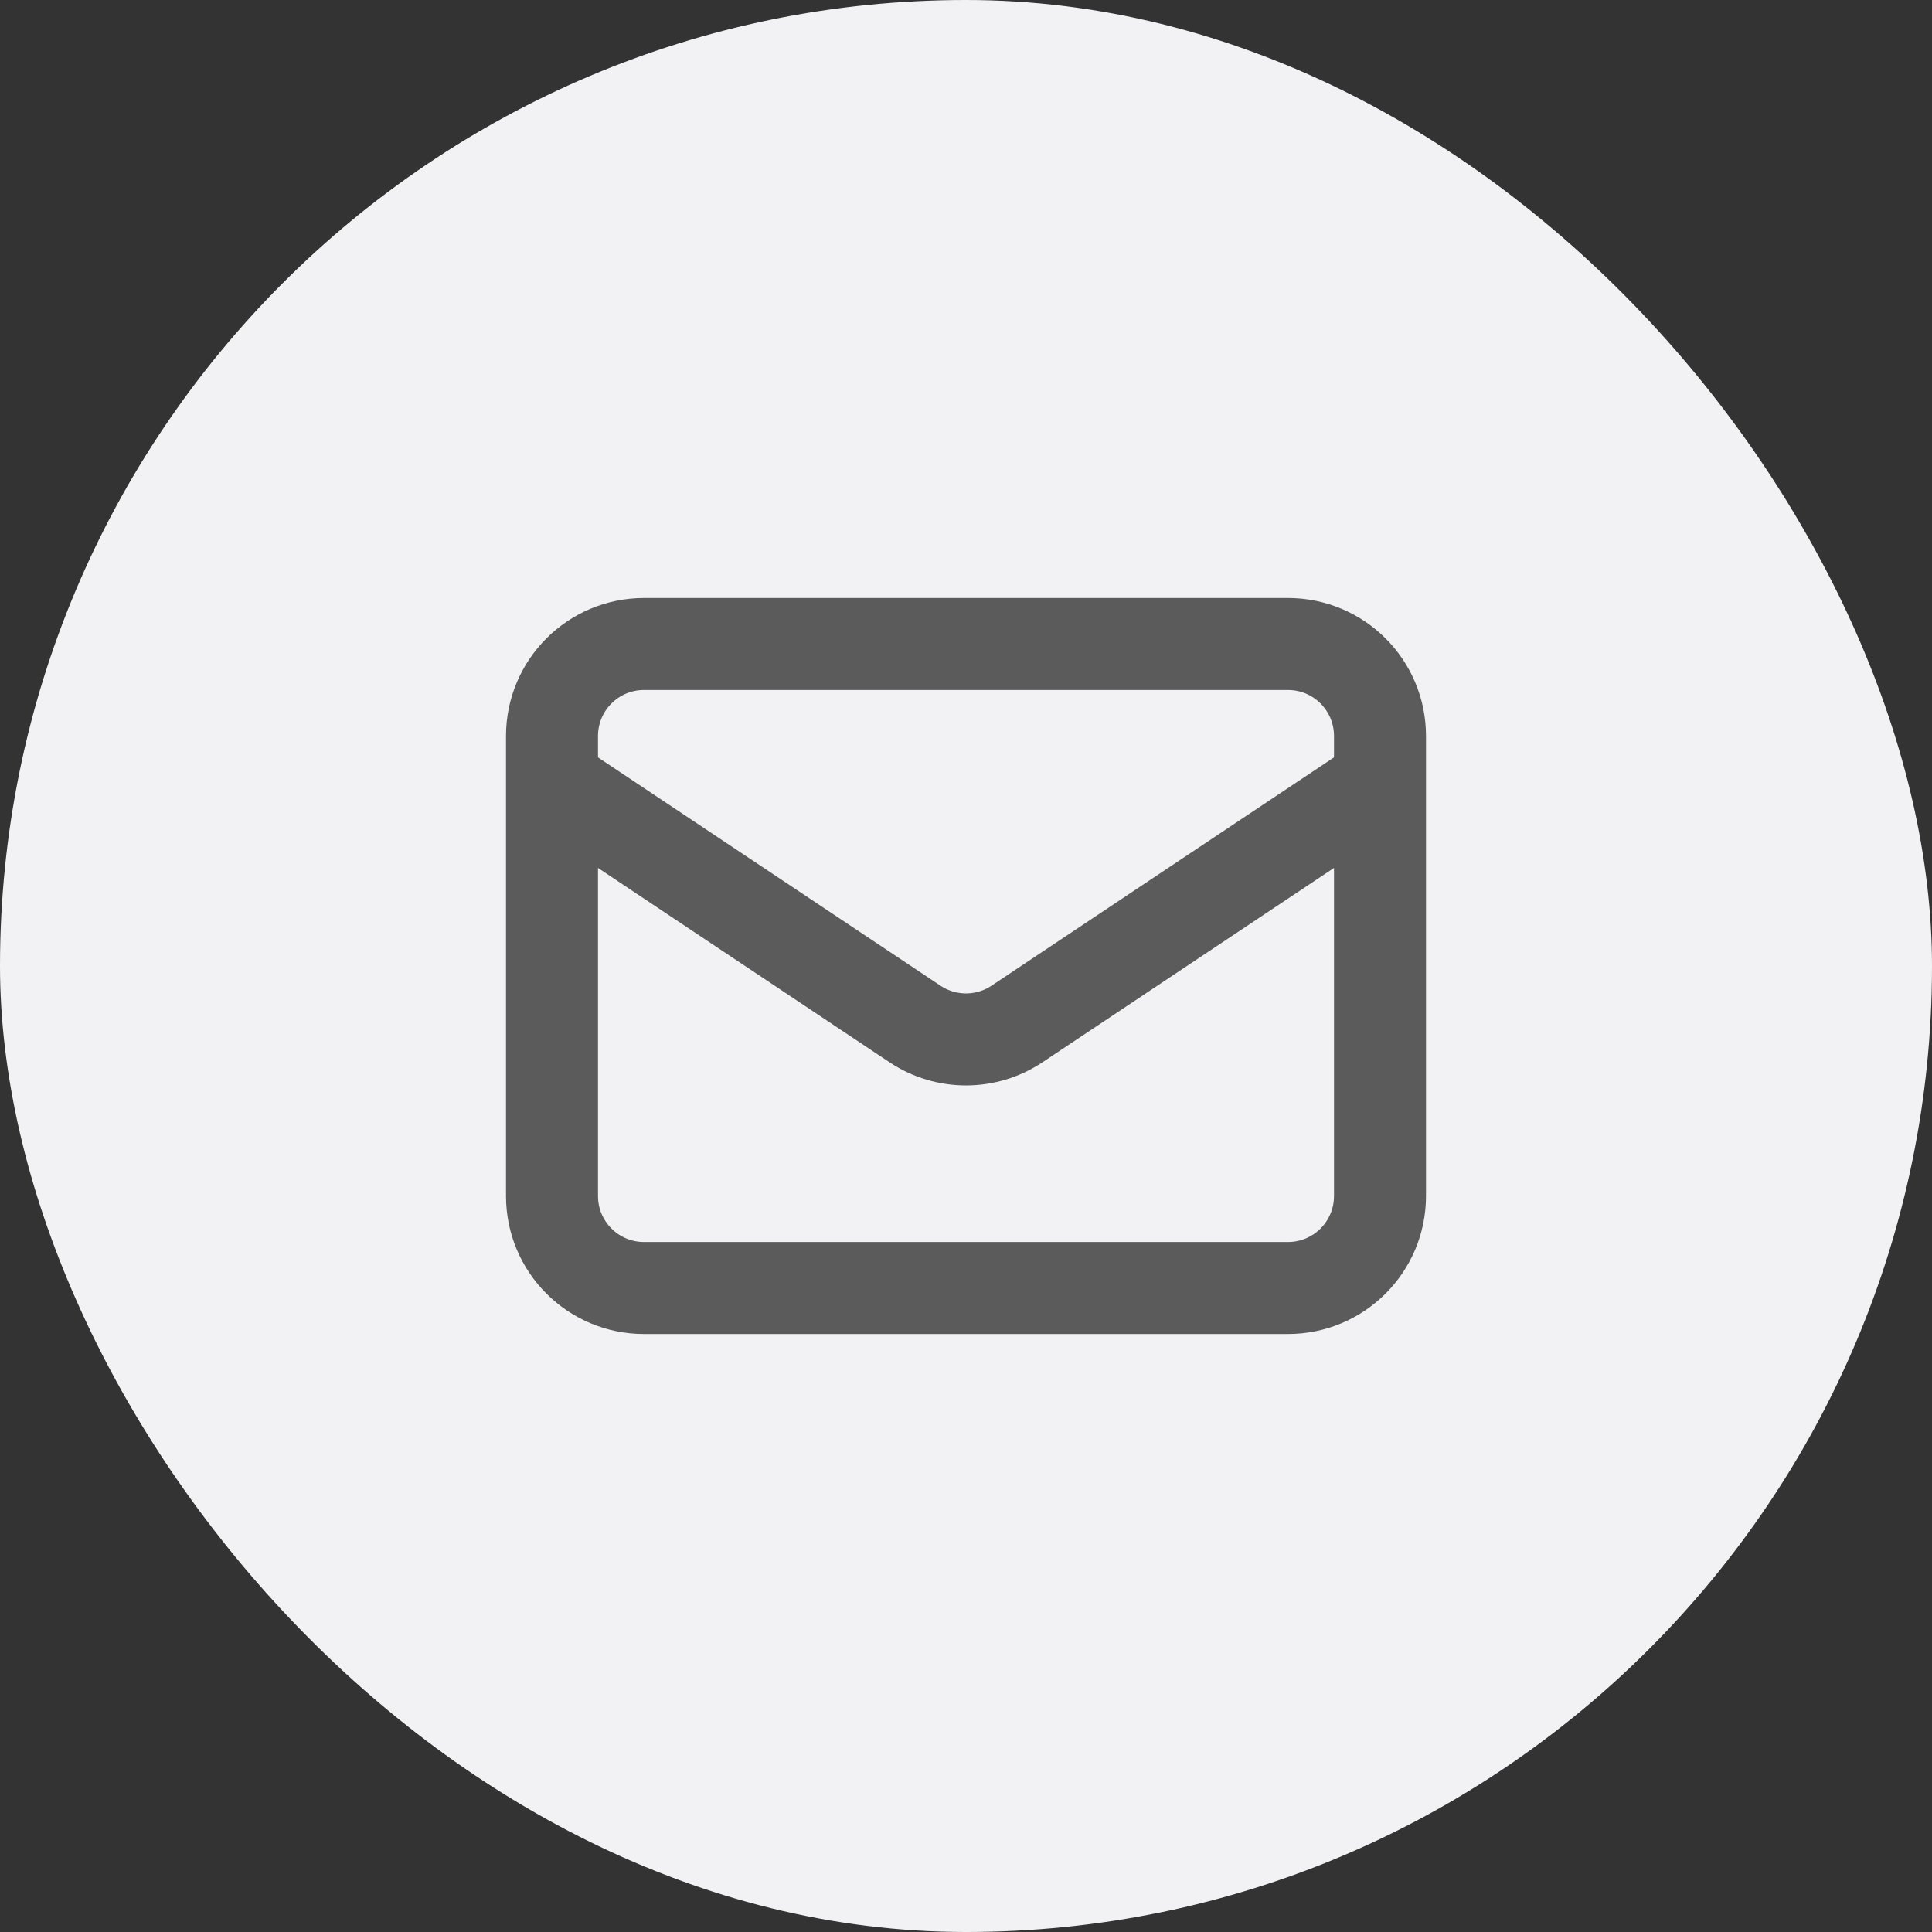
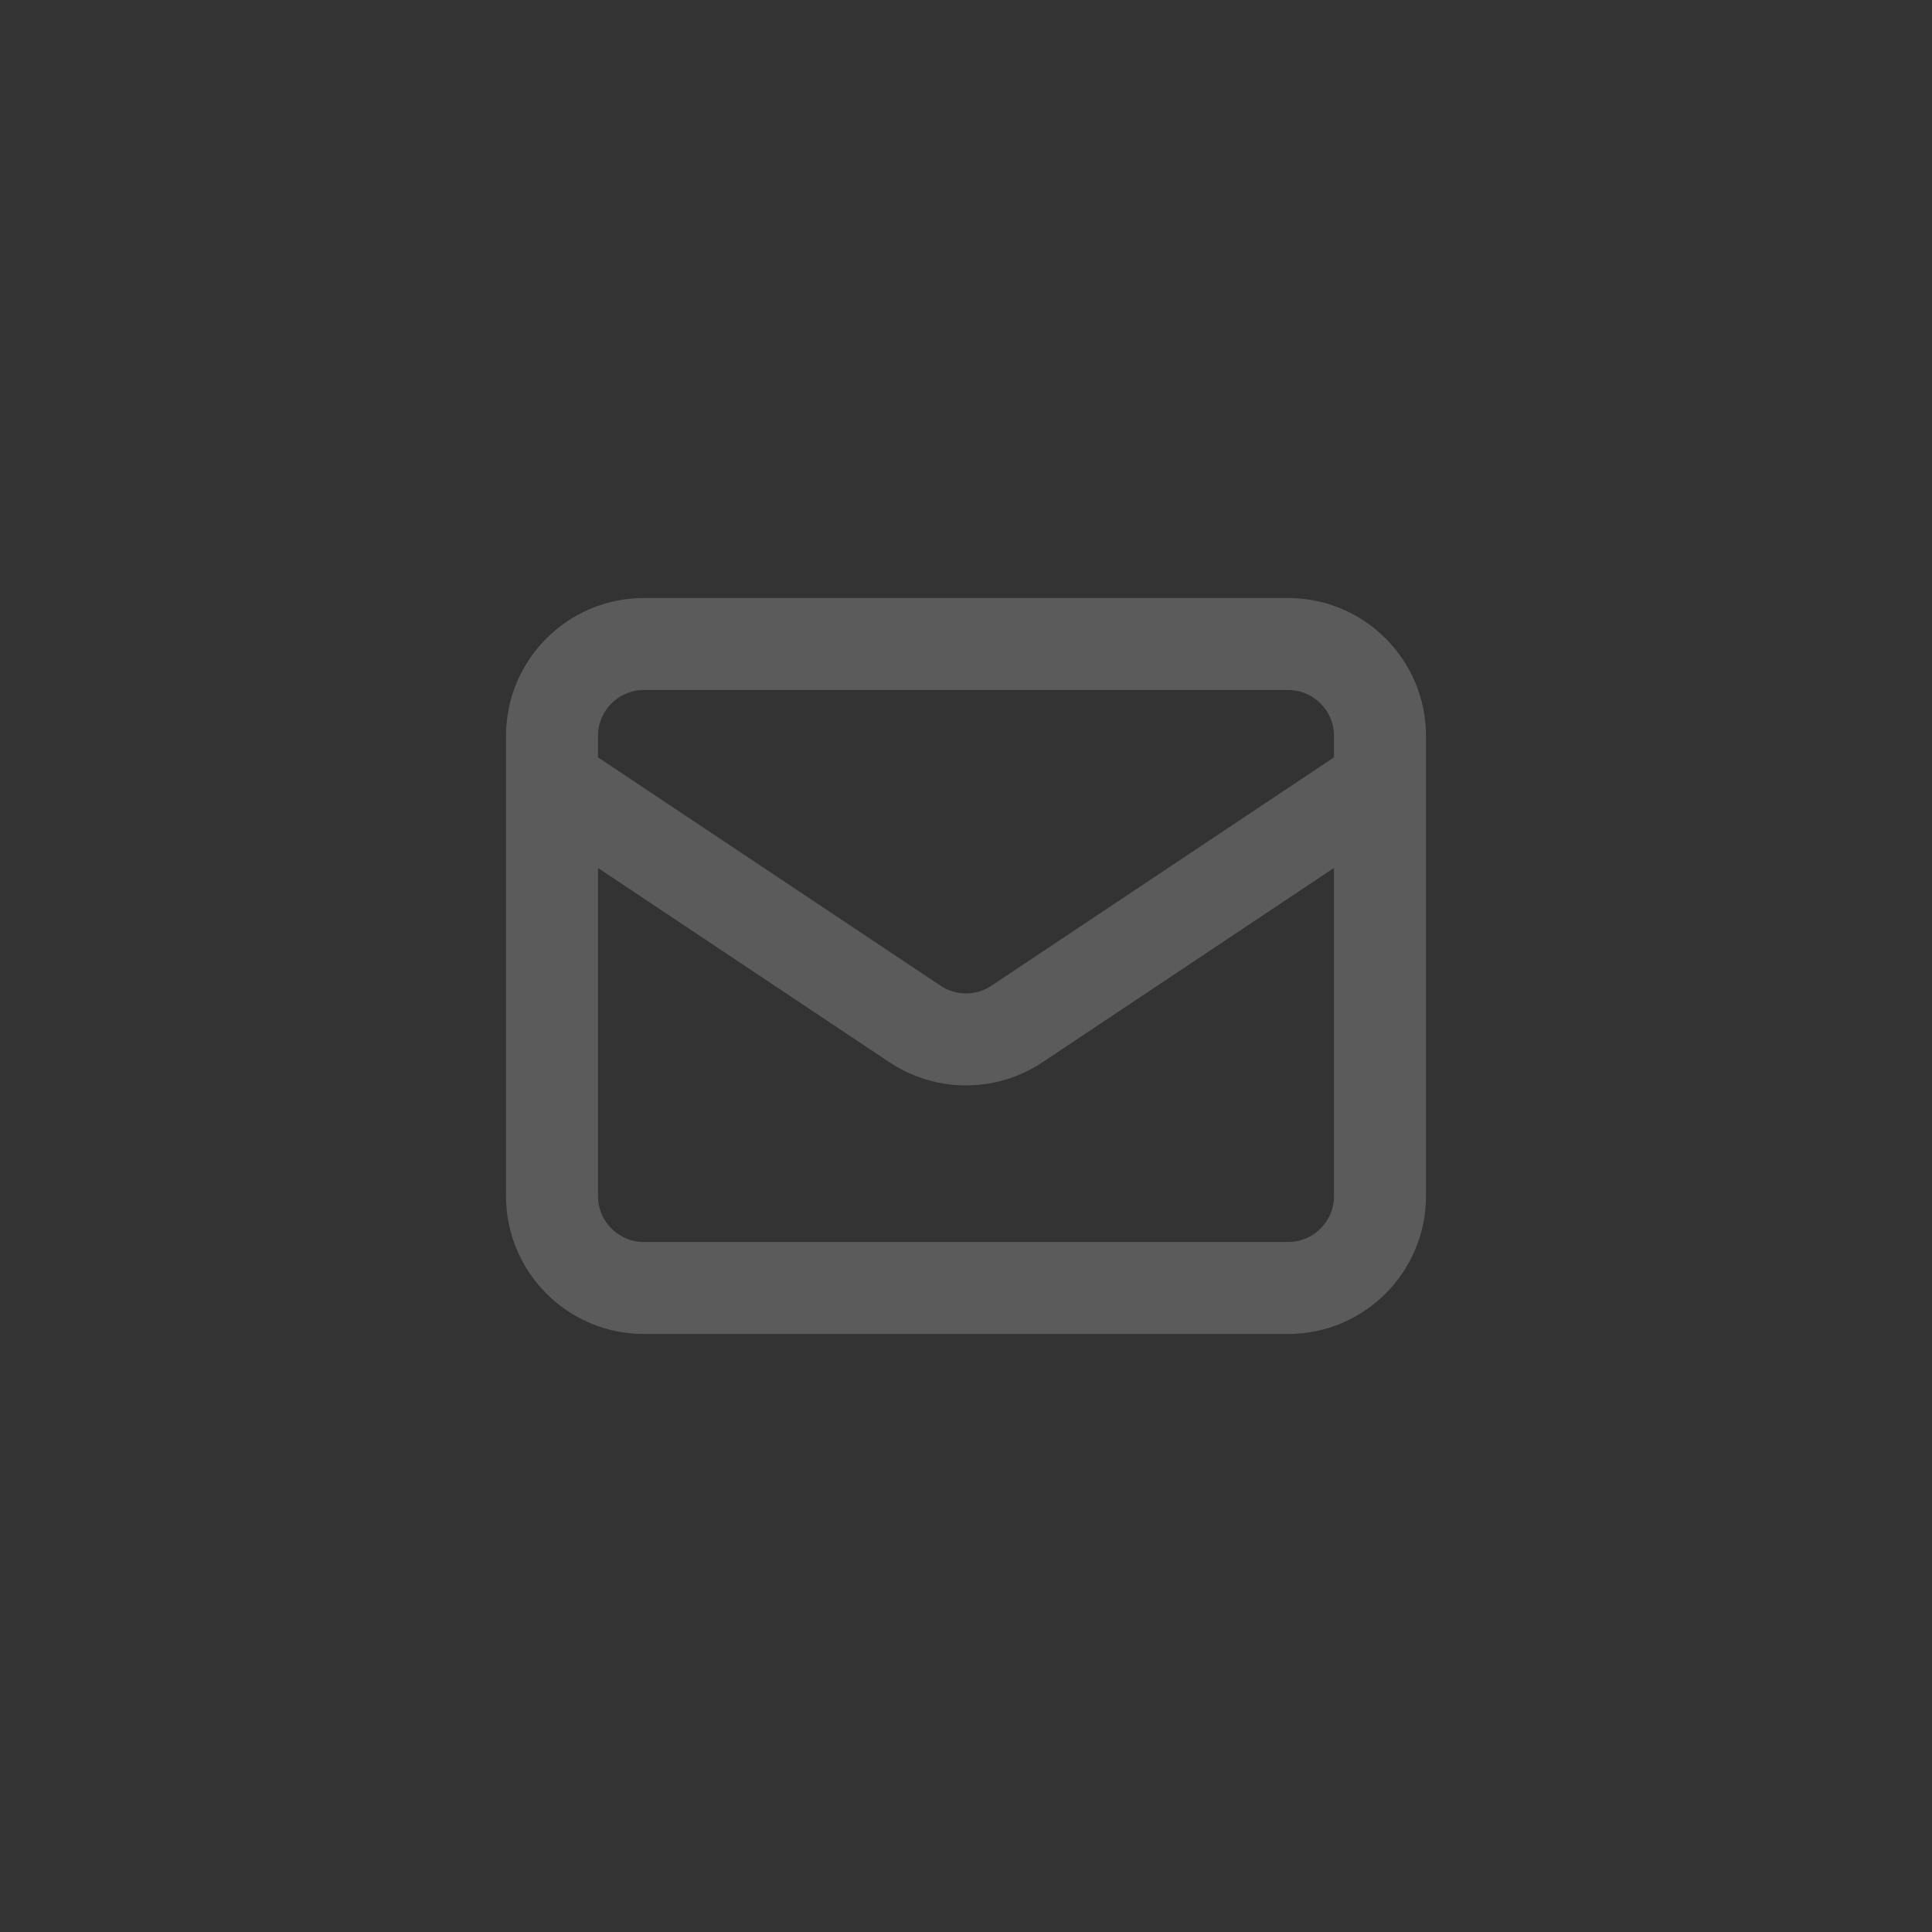
<svg xmlns="http://www.w3.org/2000/svg" width="42" height="42" viewBox="0 0 42 42" fill="none">
  <rect x="0" y="0" width="42" height="42" fill="#333333" stroke="none" />
-   <rect width="42" height="42" rx="21" fill="#F2F2F4" />
  <path d="M12 17L19.891 22.26C20.562 22.708 21.438 22.708 22.109 22.26L30 17M14 28H28C29.105 28 30 27.105 30 26V16C30 14.895 29.105 14 28 14H14C12.895 14 12 14.895 12 16V26C12 27.105 12.895 28 14 28Z" stroke="#5B5B5B" stroke-width="2" stroke-linecap="round" stroke-linejoin="round" />
</svg>